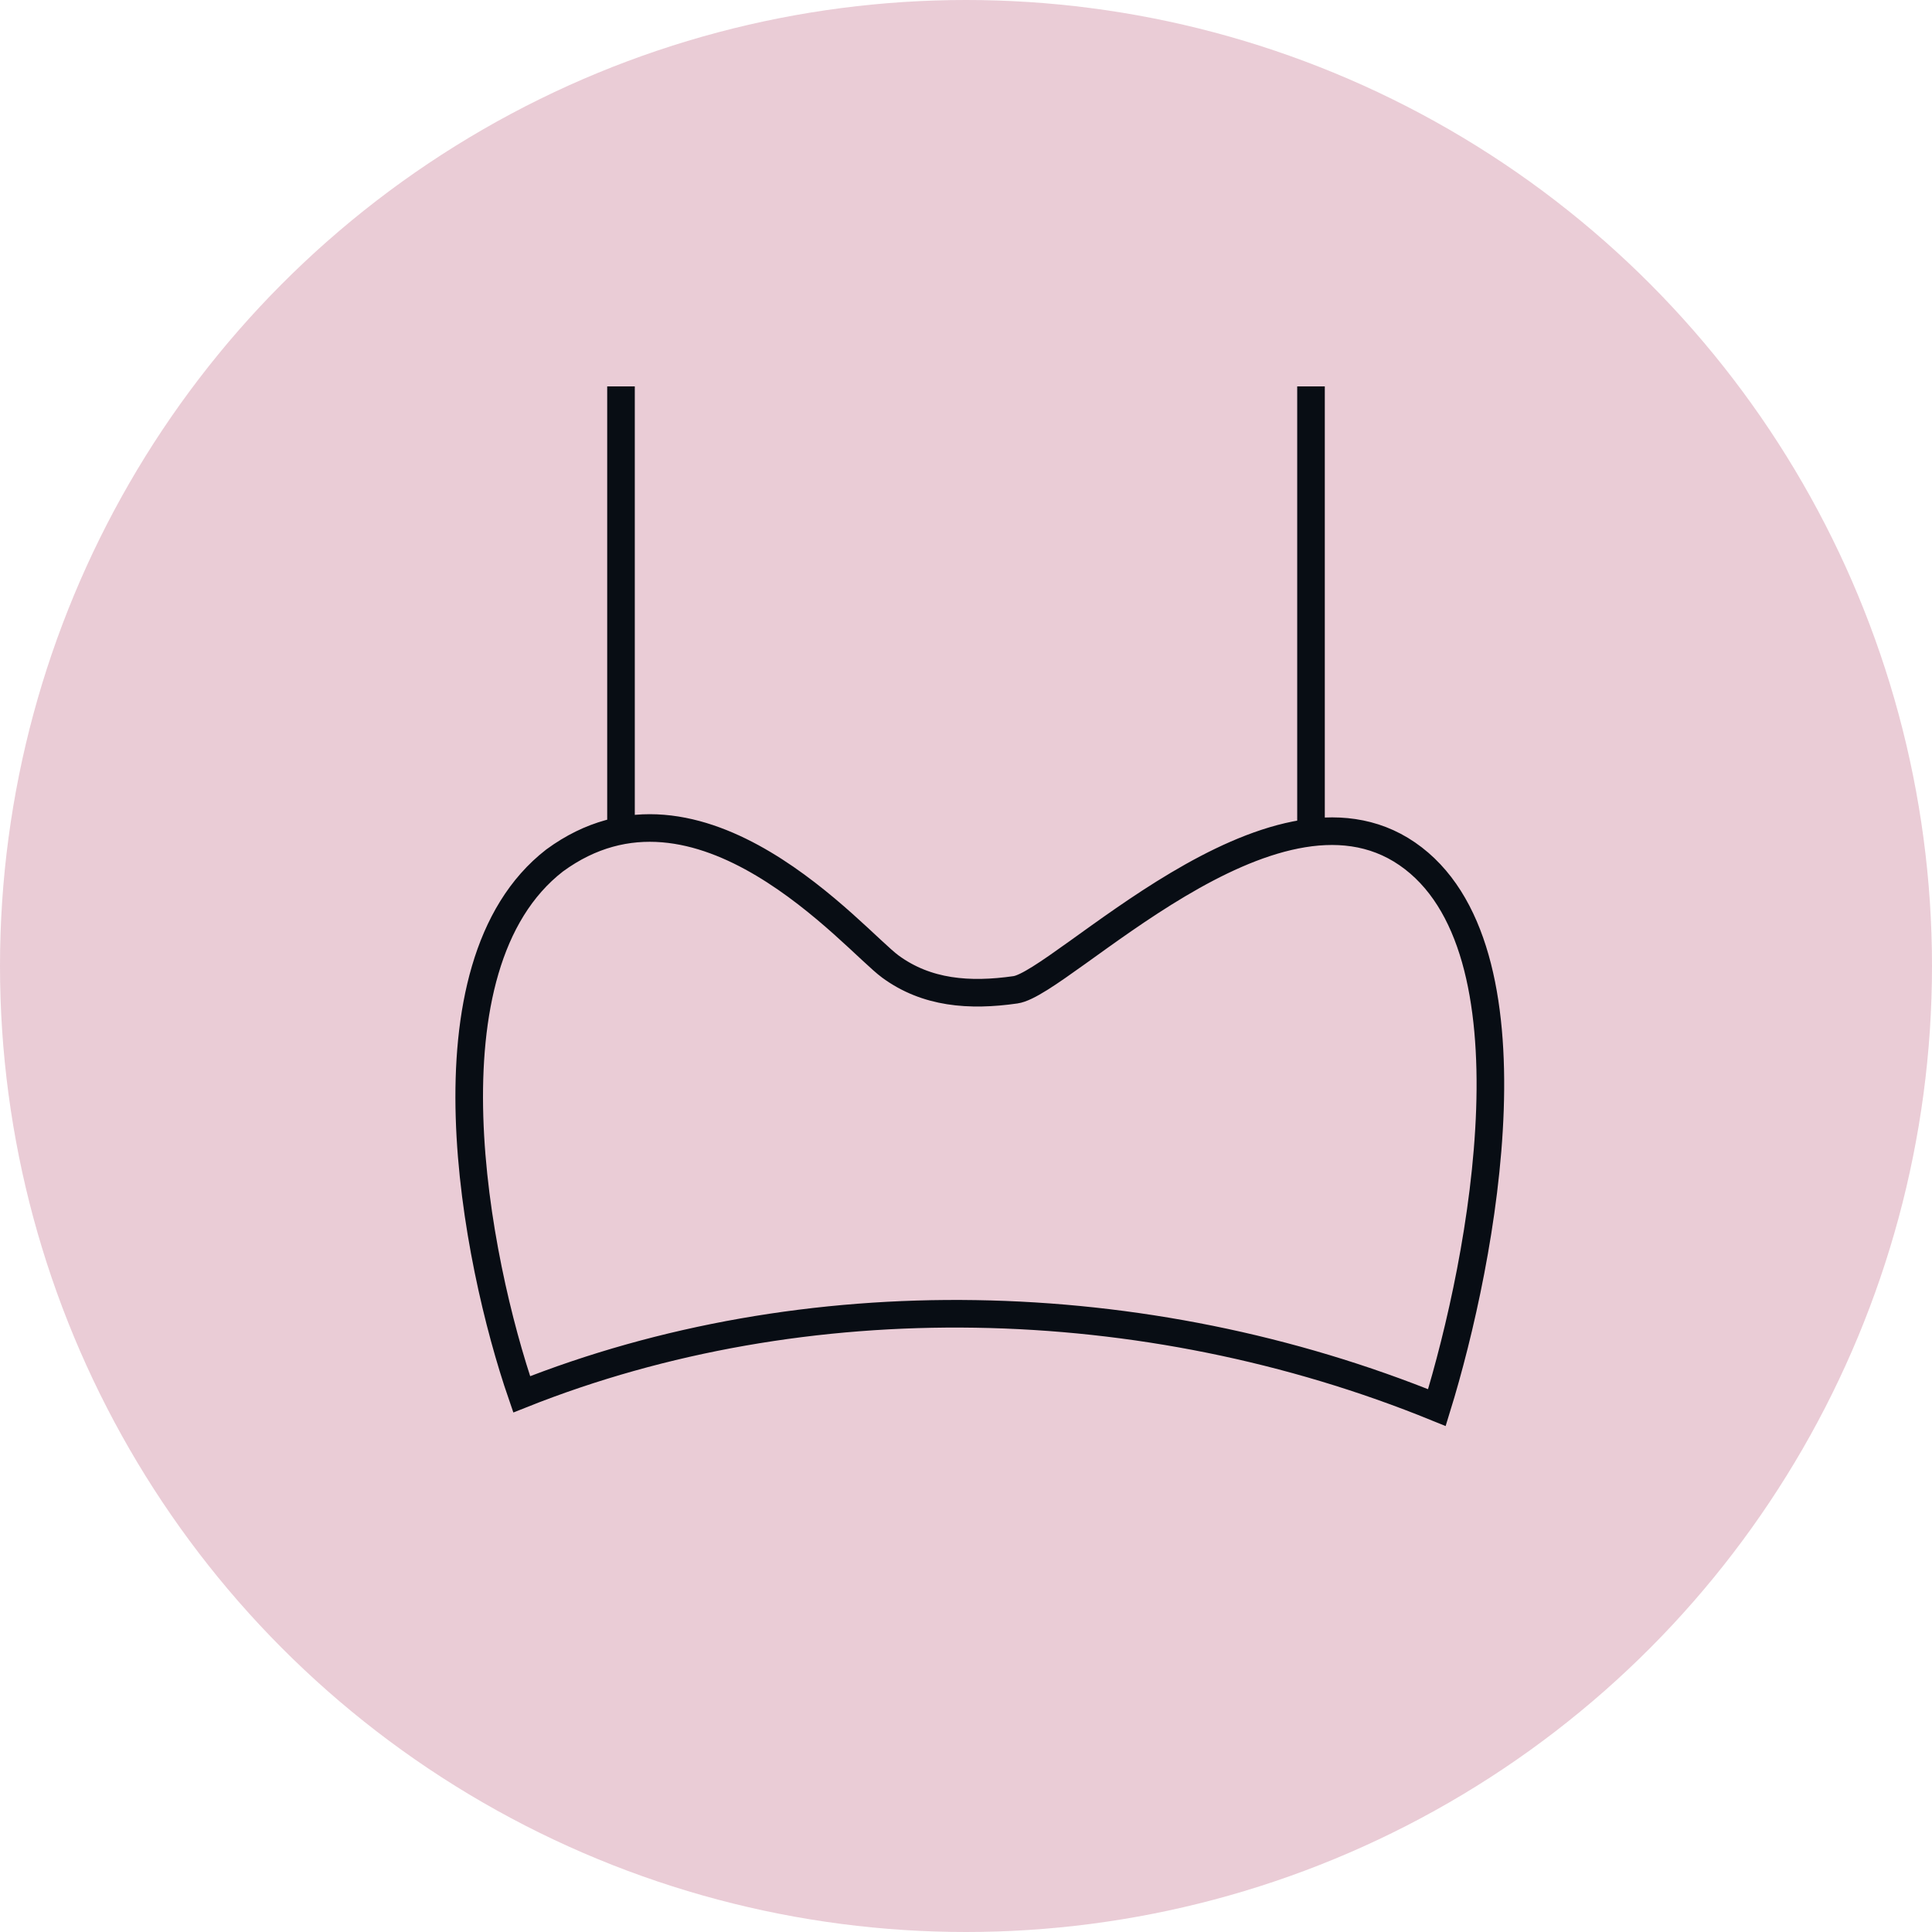
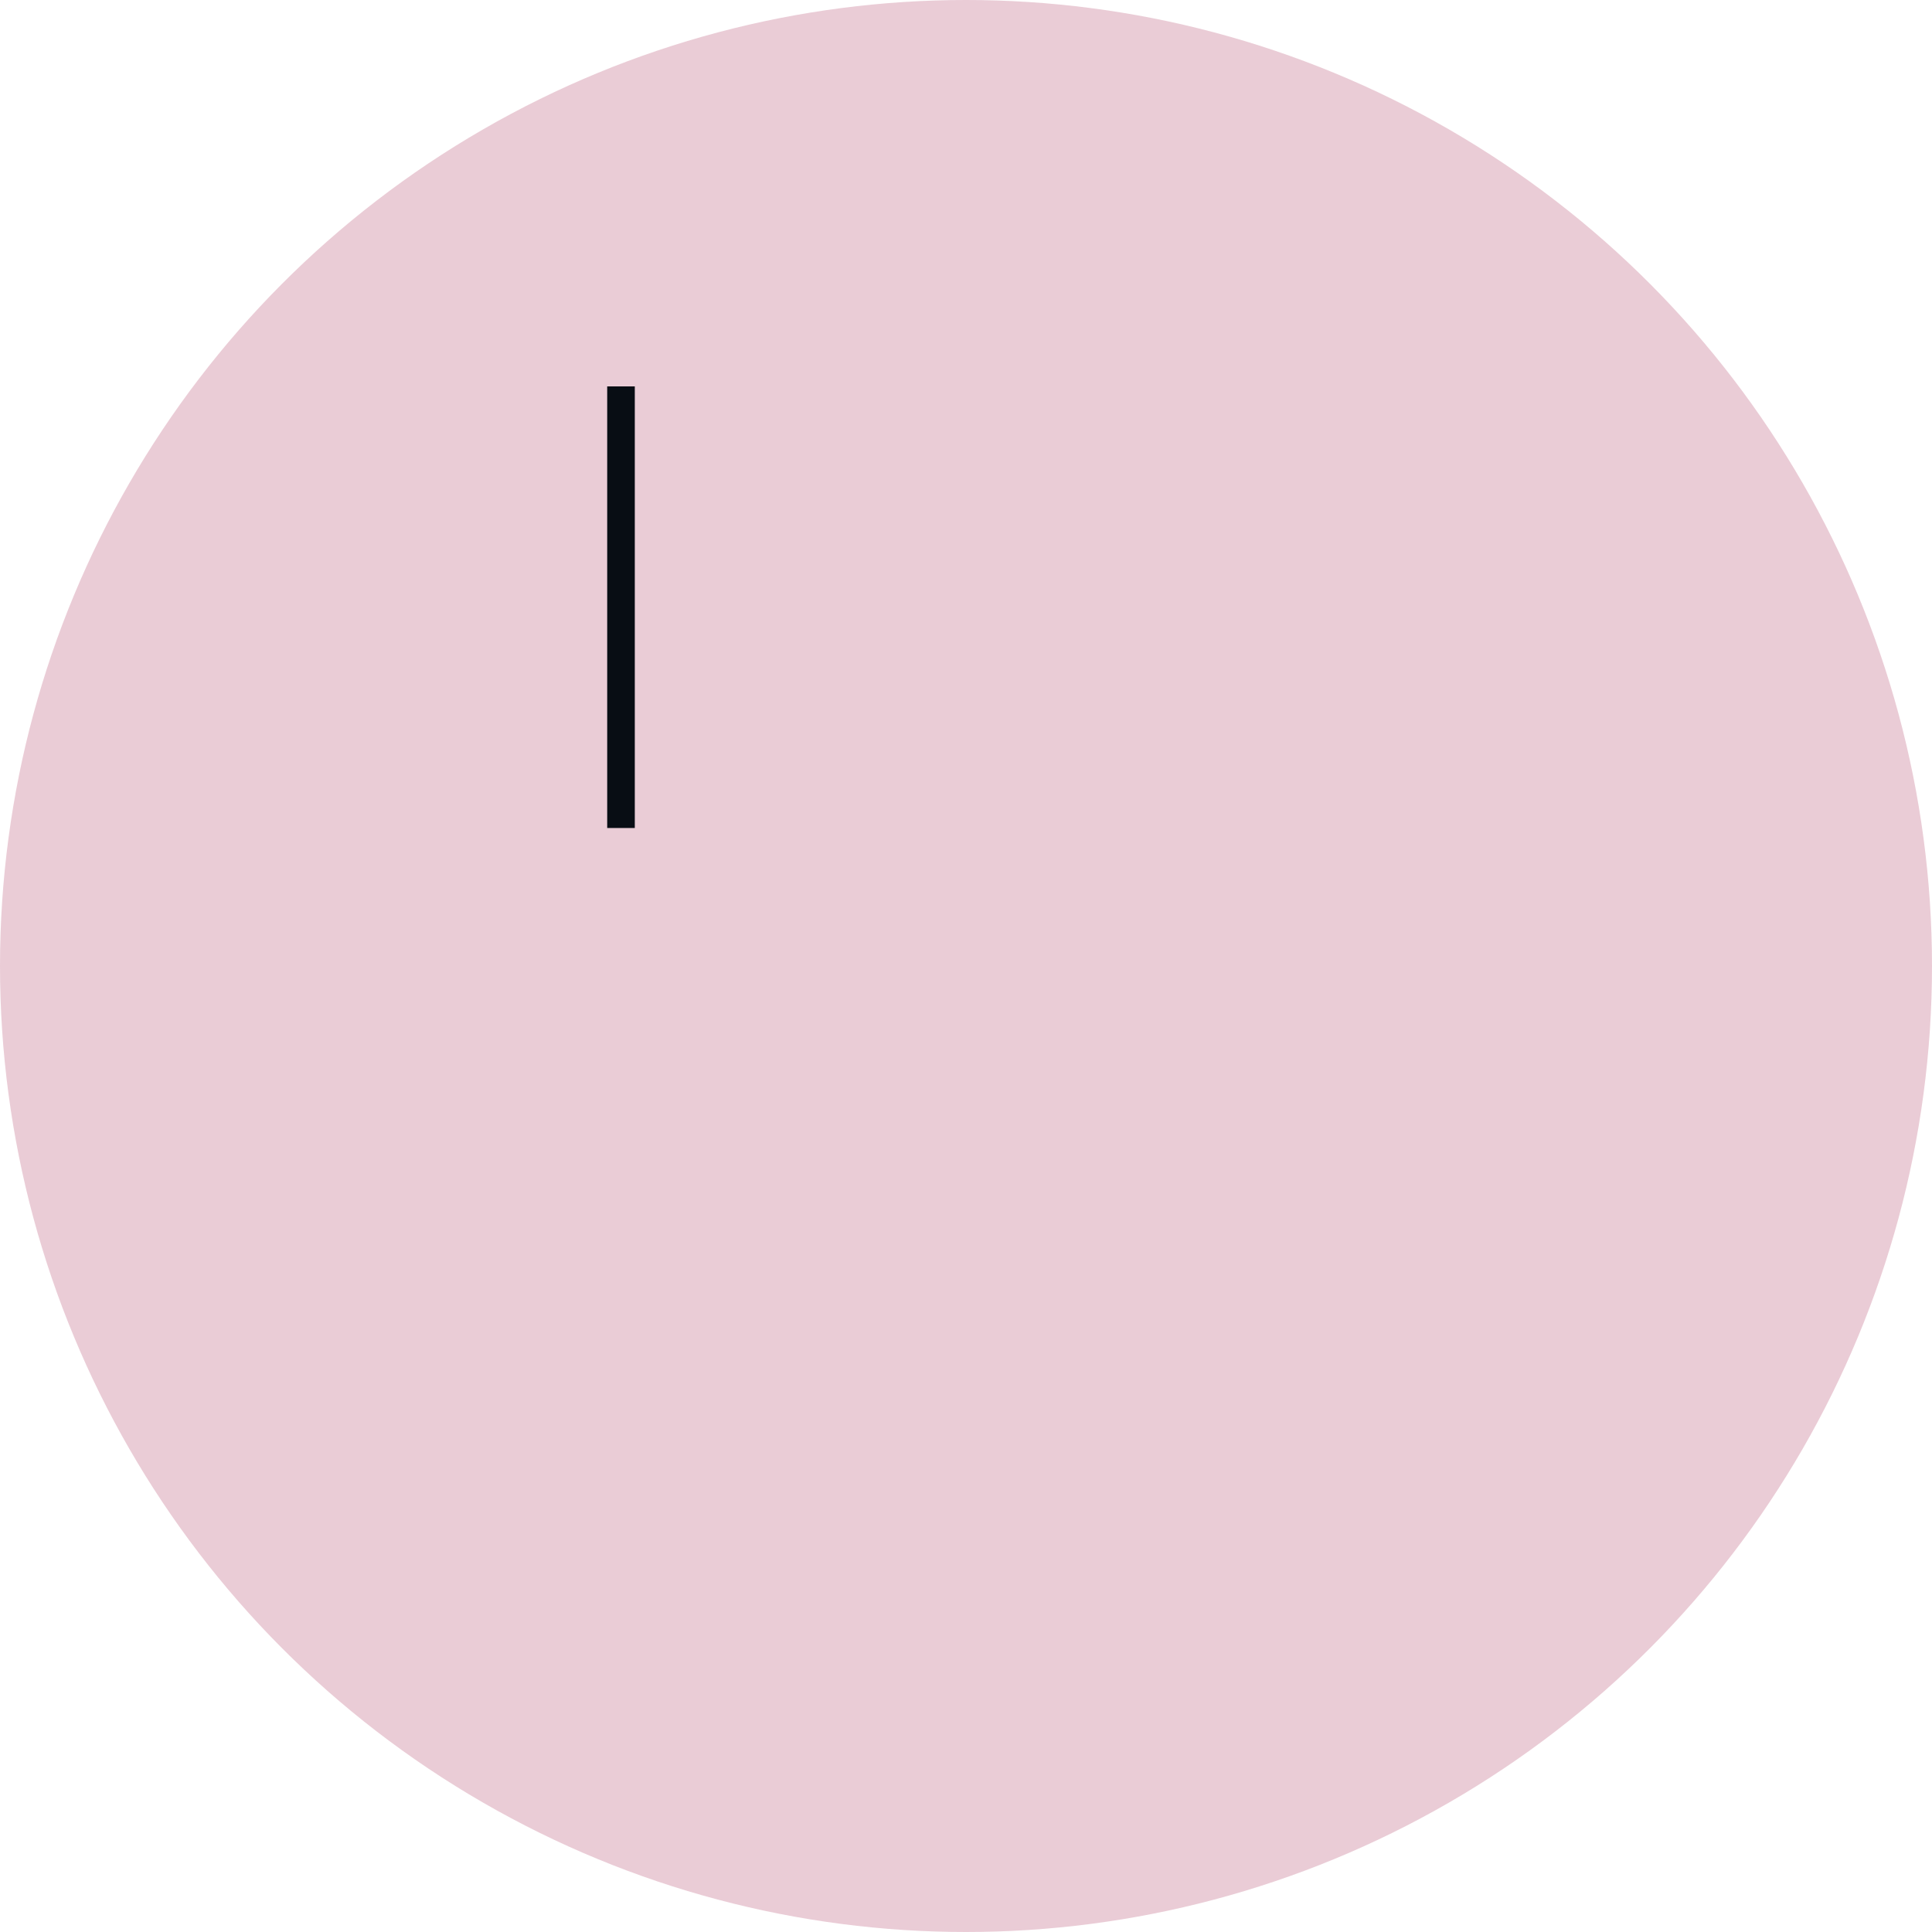
<svg xmlns="http://www.w3.org/2000/svg" width="70" height="70" viewBox="0 0 70 70" fill="none">
  <circle opacity="0.2" cx="35" cy="35" r="35" fill="#990033" />
-   <path d="M18.902 50.519C17.232 45.674 15.133 35.021 20.095 31.176C25.343 27.332 30.949 34.06 32.261 35.021C33.573 35.982 35.123 36.102 36.793 35.862C38.463 35.622 46.097 27.572 50.987 30.936C55.877 34.3 53.73 45.593 52.061 51C41.445 46.675 29.16 46.434 18.902 50.519Z" stroke="#080D14" />
  <line x1="22.5" y1="30" x2="22.5" y2="14" stroke="#080D14" />
-   <line x1="47.5" y1="30" x2="47.5" y2="14" stroke="#080D14" />
</svg>